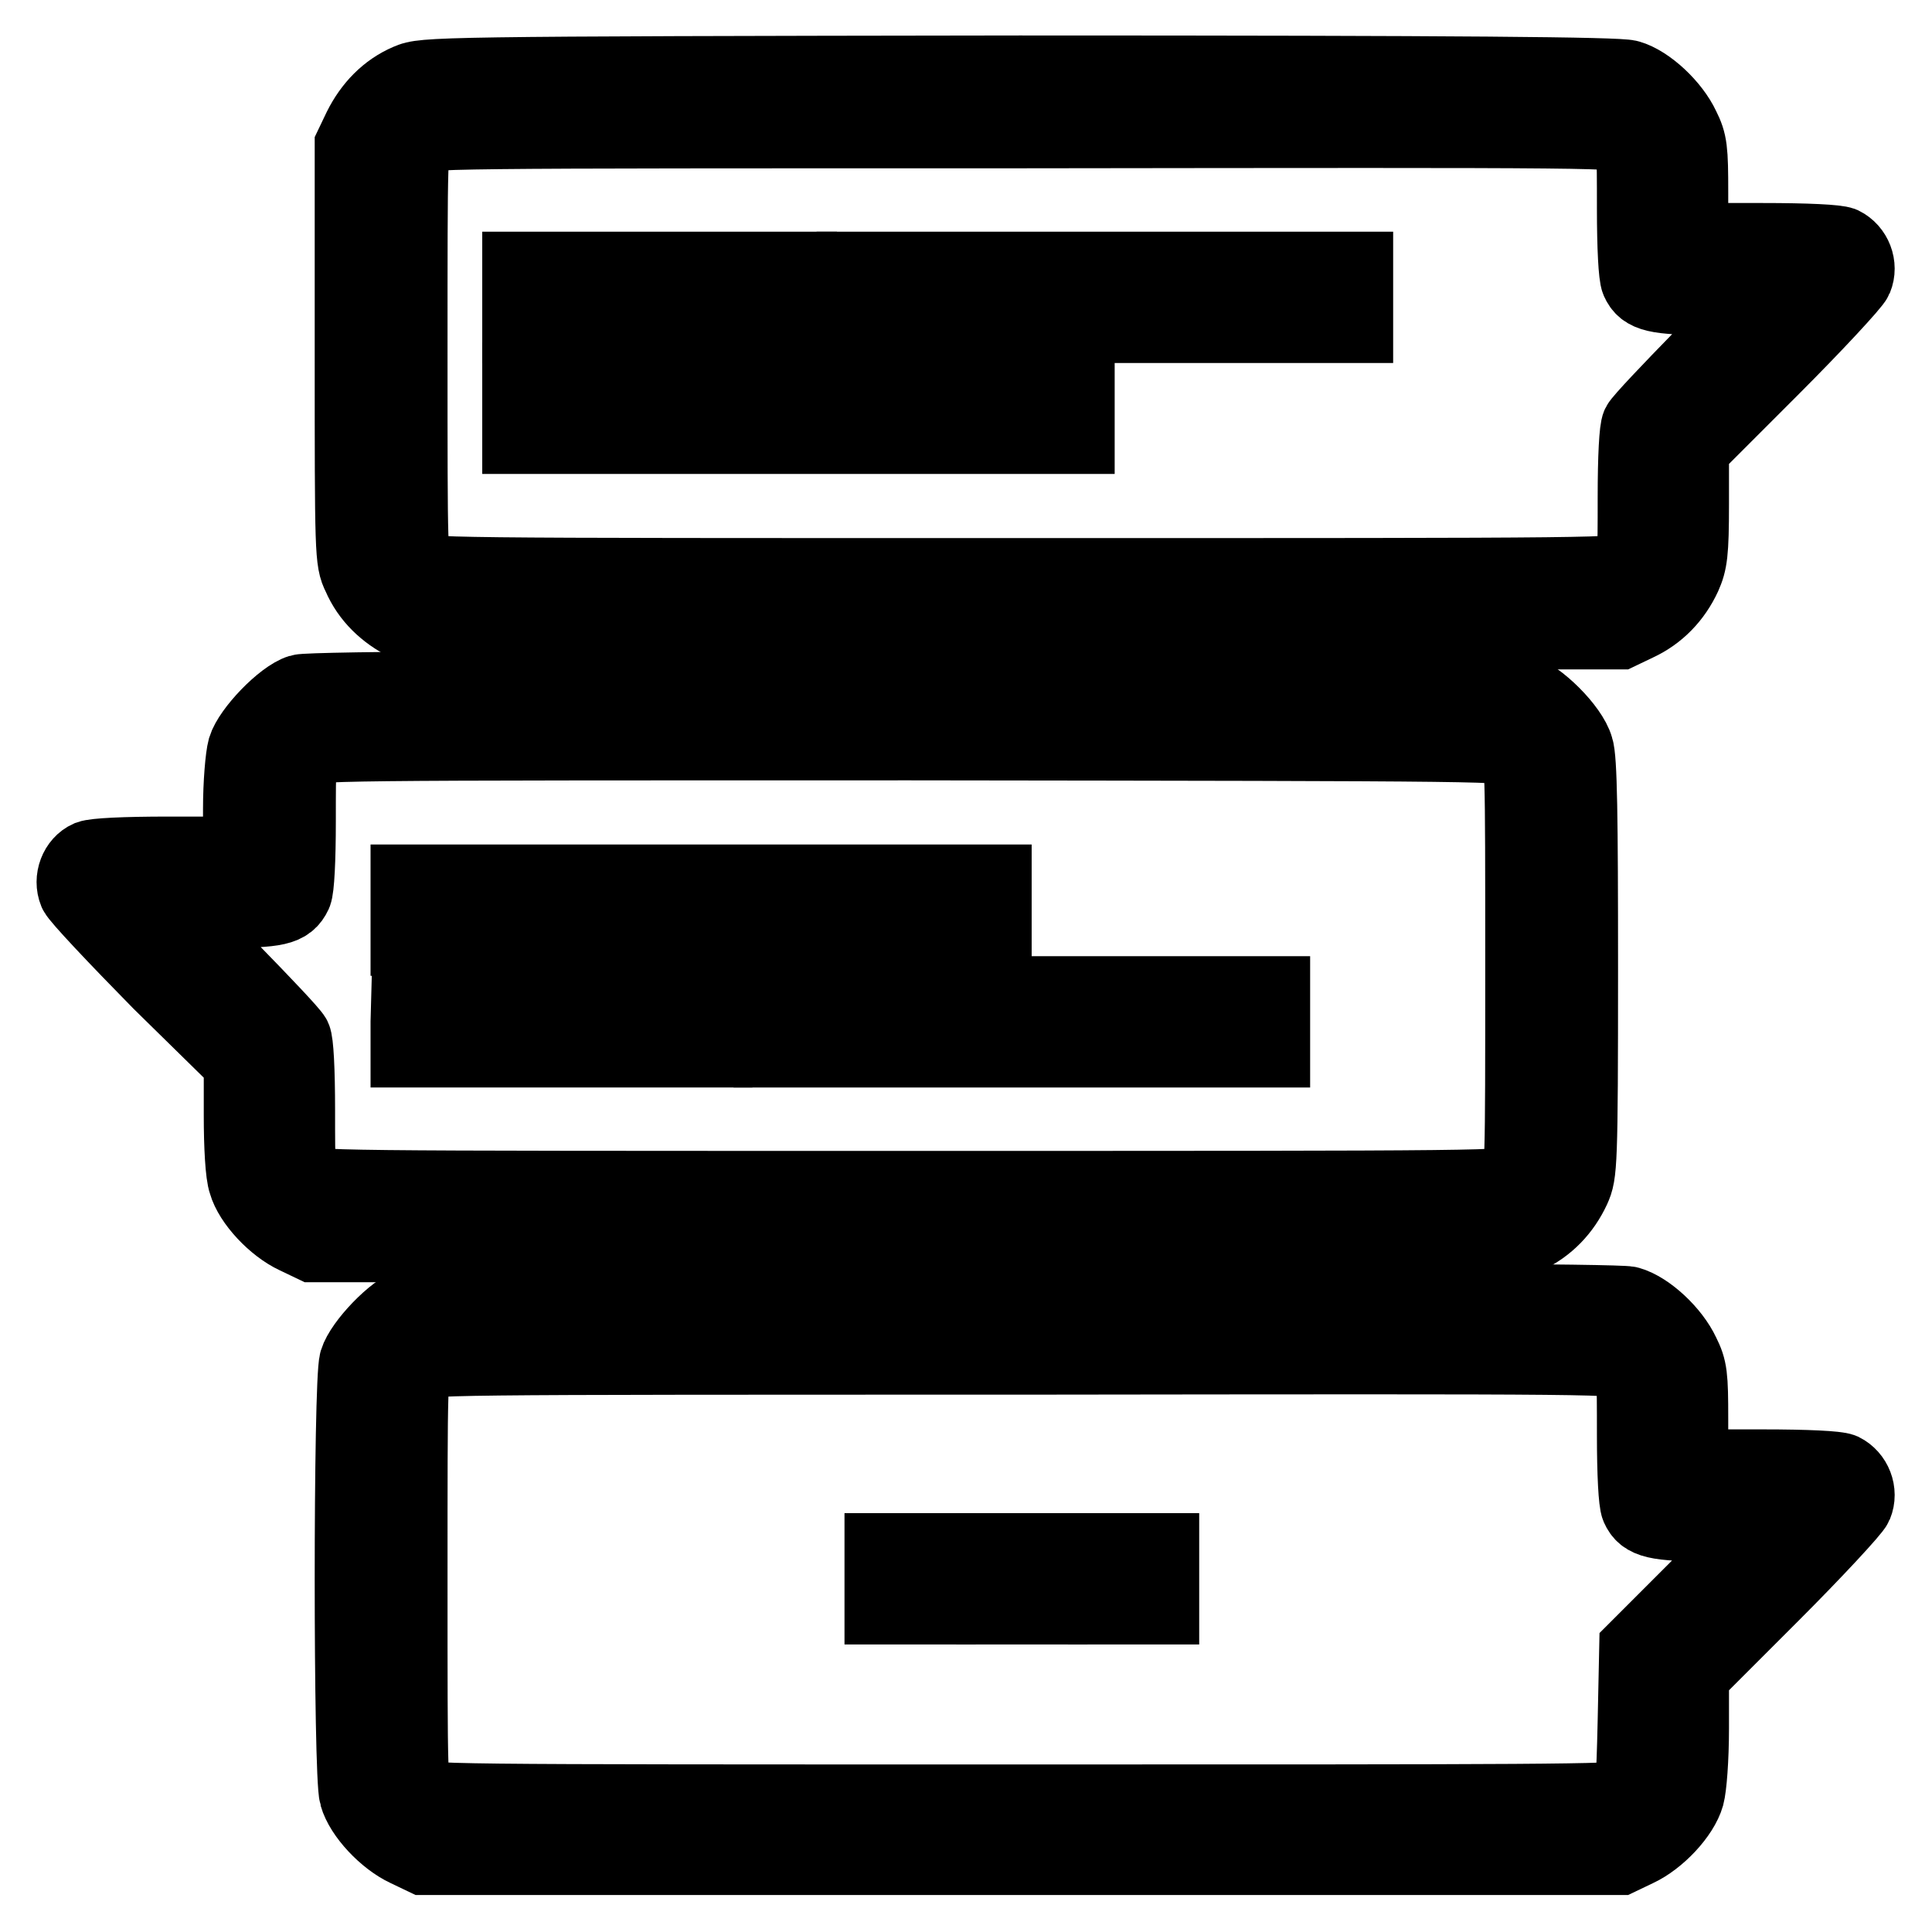
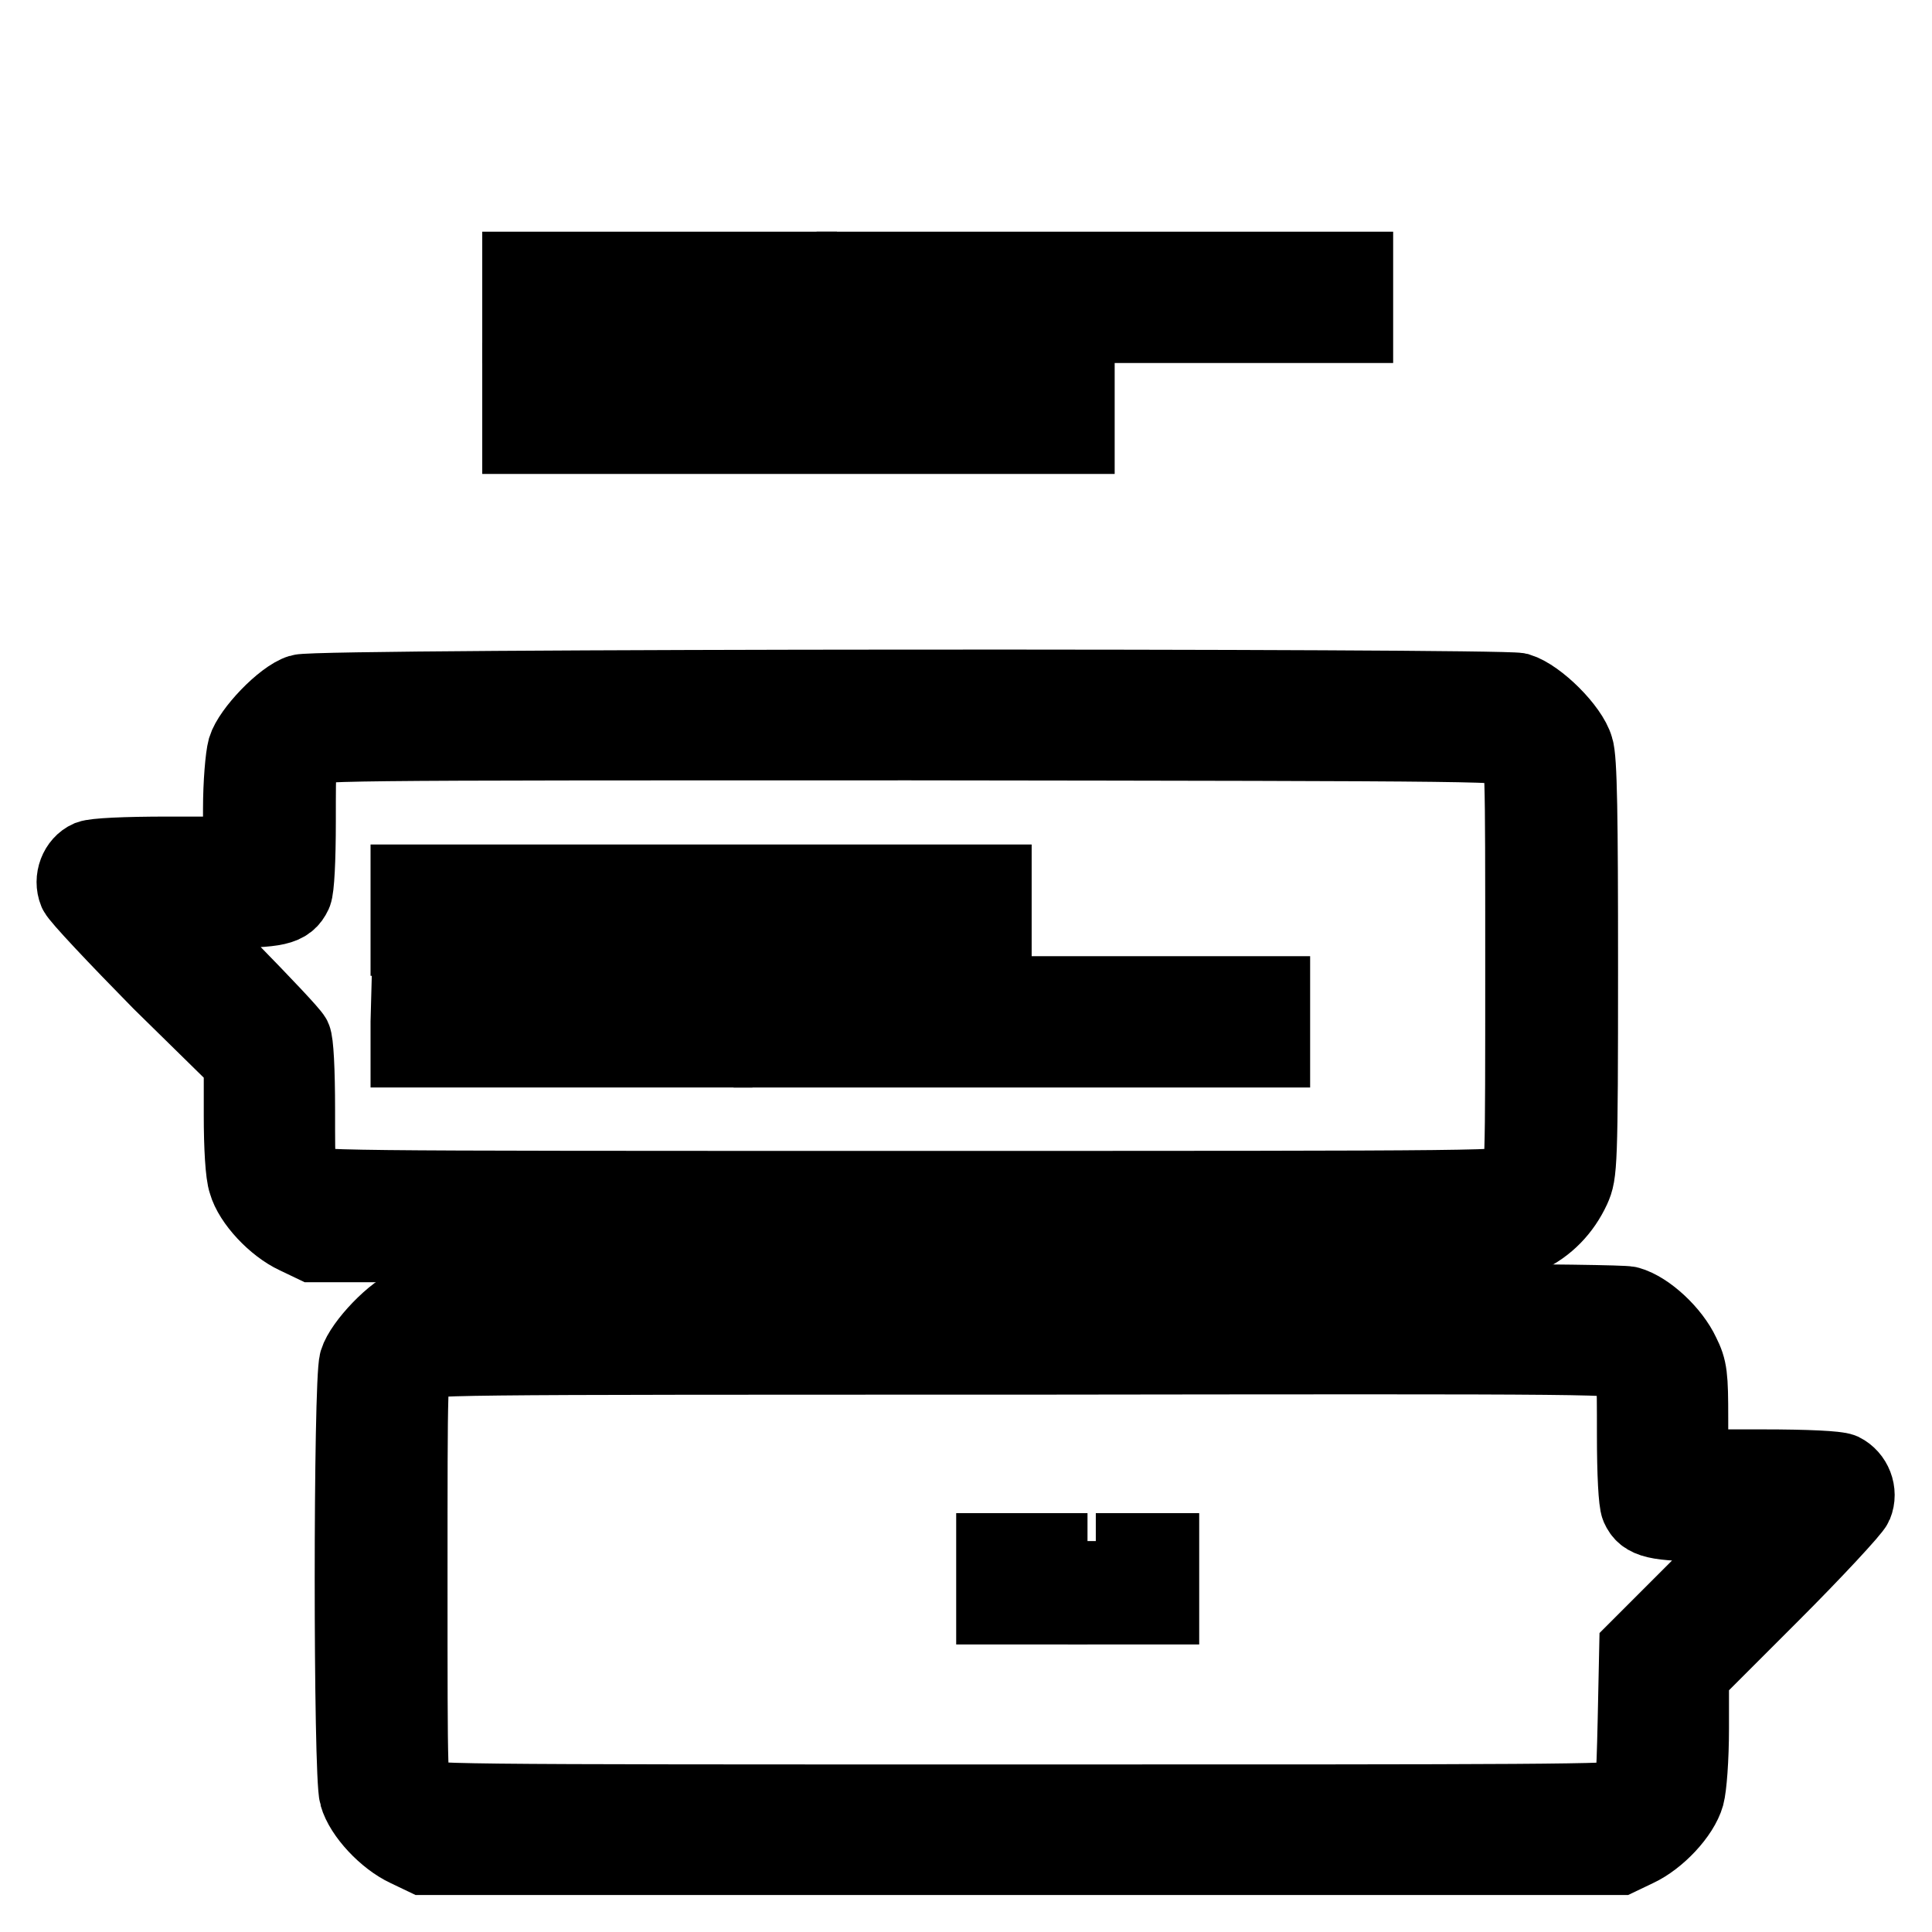
<svg xmlns="http://www.w3.org/2000/svg" version="1.1" x="0px" y="0px" viewBox="0 0 256 256" enable-background="new 0 0 256 256" xml:space="preserve">
  <g>
    <g>
      <g>
-         <path stroke-width="10" fill-opacity="0" stroke="#000000" d="M54.1,10.8c-2.8,1.2-4.9,3.4-6.3,6.2l-1.1,2.3v27.5c0,26.6,0,27.5,1,29.5c1.2,2.8,3.4,4.9,6.2,6.3l2.3,1.1h79.2h79.2l2.3-1.1c2.8-1.3,4.9-3.5,6.2-6.3c0.8-1.8,1-3,1-9.5v-7.4l10.6-10.6c5.8-5.8,10.8-11.2,11.1-11.9c0.7-1.7-0.1-3.7-1.7-4.5c-0.7-0.3-4.6-0.5-10.6-0.5H224v-6.4c0-5.7-0.1-6.6-1.1-8.6c-1.3-2.8-4.6-5.9-7.1-6.6c-1.4-0.4-21.6-0.6-80.7-0.6C56.8,9.8,56.2,9.9,54.1,10.8z M215.7,18.1c0.9,0.9,0.9,1.5,0.9,9.5c0,5.2,0.2,8.9,0.5,9.6c0.8,1.8,2.3,2.2,9.6,2.2h6.8l-7.9,7.9c-4.3,4.4-8.1,8.4-8.4,9c-0.3,0.6-0.5,4.2-0.5,9.6c0,8,0,8.6-0.9,9.5c-0.9,0.9-1.5,0.9-80.3,0.9c-78.8,0-79.4,0-80.3-0.9c-0.9-0.9-0.9-1.5-0.9-28.6c0-27.1,0-27.7,0.9-28.6c0.9-0.9,1.5-0.9,80.3-0.9C214.2,17.2,214.8,17.2,215.7,18.1z" />
        <path stroke-width="10" fill-opacity="0" stroke="#000000" d="M68.9,39.4v3.7h18.5h18.5v-3.7v-3.7H87.4H68.9V39.4z" />
        <path stroke-width="10" fill-opacity="0" stroke="#000000" d="M113.2,39.4v3.7h33.2h33.2v-3.7v-3.7h-33.2h-33.2V39.4z" />
        <path stroke-width="10" fill-opacity="0" stroke="#000000" d="M68.9,54.1v3.7h36.9h36.9v-3.7v-3.7h-36.9H68.9V54.1z" />
        <path stroke-width="10" fill-opacity="0" stroke="#000000" d="M39.8,91.7c-2.3,0.7-6.6,5.2-7.3,7.5c-0.3,1.1-0.6,4.6-0.6,8v6h-9.5c-6,0-9.8,0.2-10.6,0.5c-1.6,0.7-2.4,2.8-1.7,4.5c0.3,0.7,5.3,6,11.1,11.9L32,140.7v7.1c0,4.1,0.2,7.8,0.6,8.9c0.7,2.5,3.8,5.8,6.6,7.1l2.3,1.1h79.2h79.2l2.3-1.1c2.8-1.3,4.9-3.5,6.2-6.3c0.9-2,1-2.9,1-29.3c0-19.9-0.1-27.7-0.6-29.1c-0.7-2.5-5-6.8-7.6-7.6C198.5,90.9,42.3,90.9,39.8,91.7z M200.9,99.4c0.9,0.9,0.9,1.5,0.9,28.6c0,27.1,0,27.7-0.9,28.6c-0.9,0.9-1.5,0.9-80.3,0.9s-79.4,0-80.3-0.9c-0.9-0.9-0.9-1.5-0.9-9.5c0-5.4-0.2-9-0.5-9.6c-0.3-0.6-4.1-4.6-8.4-9l-7.9-7.9h6.8c7.3,0,8.7-0.3,9.6-2.2c0.3-0.7,0.5-4.4,0.5-9.6c0-7.9,0-8.6,0.9-9.5c0.9-0.9,1.5-0.9,80.3-0.9C199.4,98.5,200,98.5,200.9,99.4z" />
        <path stroke-width="10" fill-opacity="0" stroke="#000000" d="M54.1,120.6v3.7h38.8h38.8v-3.7v-3.7H92.9H54.1V120.6L54.1,120.6z" />
        <path stroke-width="10" fill-opacity="0" stroke="#000000" d="M54.1,135.4v3.7h20.3h20.3v-3.7v-3.7H74.5H54.2L54.1,135.4L54.1,135.4z" />
        <path stroke-width="10" fill-opacity="0" stroke="#000000" d="M102.2,135.4v3.7h33.2h33.2v-3.7v-3.7h-33.2h-33.2V135.4z" />
        <path stroke-width="10" fill-opacity="0" stroke="#000000" d="M54.6,172.9c-2.3,0.7-6.6,5.2-7.3,7.5c-0.8,2.7-0.8,54.9,0,57.5c0.7,2.5,3.8,5.8,6.6,7.1l2.3,1.1h79.2h79.2l2.3-1.1c2.8-1.3,5.9-4.6,6.6-7.1c0.3-1.1,0.6-4.8,0.6-8.9v-7.1l10.6-10.6c5.8-5.8,10.8-11.2,11.1-11.9c0.7-1.7-0.1-3.7-1.7-4.5c-0.7-0.3-4.6-0.5-10.6-0.5H224v-6.4c0-5.7-0.1-6.6-1.1-8.6c-1.3-2.8-4.6-5.9-7.1-6.6C213.3,172.1,57,172.2,54.6,172.9z M215.7,180.6c0.9,0.9,0.9,1.5,0.9,9.5c0,5.2,0.2,8.9,0.5,9.6c0.8,1.8,2.3,2.2,9.6,2.2h6.8l-8.3,8.3l-8.3,8.3l-0.2,9.5c-0.2,8.7-0.3,9.6-1.1,10.2c-0.8,0.6-12.5,0.6-80.2,0.6c-78.7,0-79.3,0-80.2-0.9c-0.9-0.9-0.9-1.5-0.9-28.6c0-27.1,0-27.7,0.9-28.6c0.9-0.9,1.5-0.9,80.3-0.9C214.2,179.7,214.8,179.7,215.7,180.6z" />
-         <path stroke-width="10" fill-opacity="0" stroke="#000000" d="M116.9,209.2v3.7h3.7h3.7v-3.7v-3.7h-3.7h-3.7V209.2z" />
        <path stroke-width="10" fill-opacity="0" stroke="#000000" d="M131.7,209.2v3.7h3.7h3.7v-3.7v-3.7h-3.7h-3.7L131.7,209.2L131.7,209.2z" />
-         <path stroke-width="10" fill-opacity="0" stroke="#000000" d="M146.5,209.2v3.7h3.7h3.7v-3.7v-3.7h-3.7h-3.7V209.2z" />
+         <path stroke-width="10" fill-opacity="0" stroke="#000000" d="M146.5,209.2v3.7h3.7h3.7v-3.7v-3.7h-3.7V209.2z" />
      </g>
    </g>
  </g>
</svg>